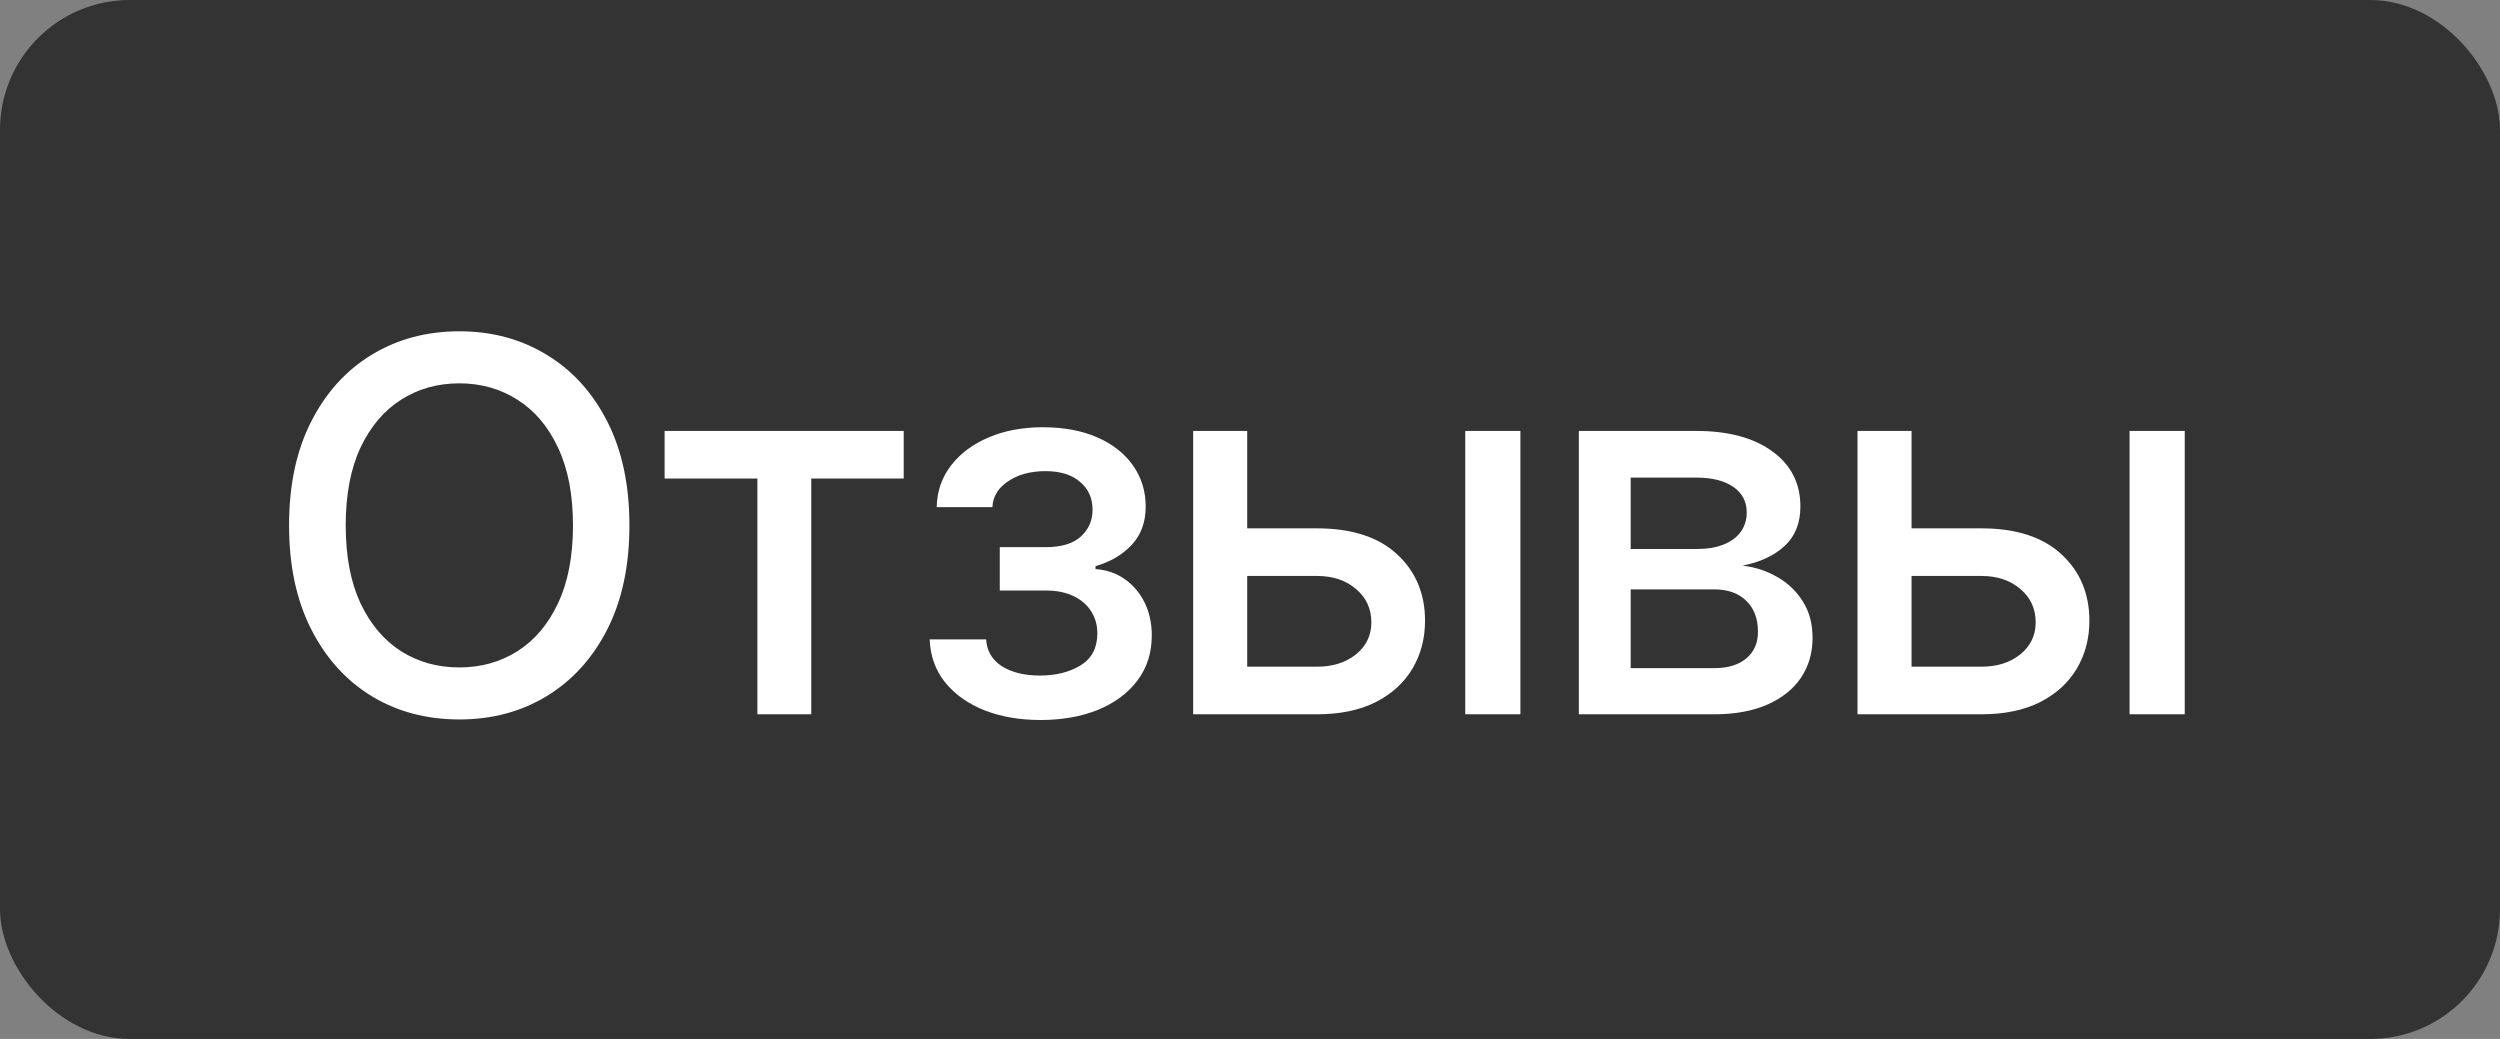
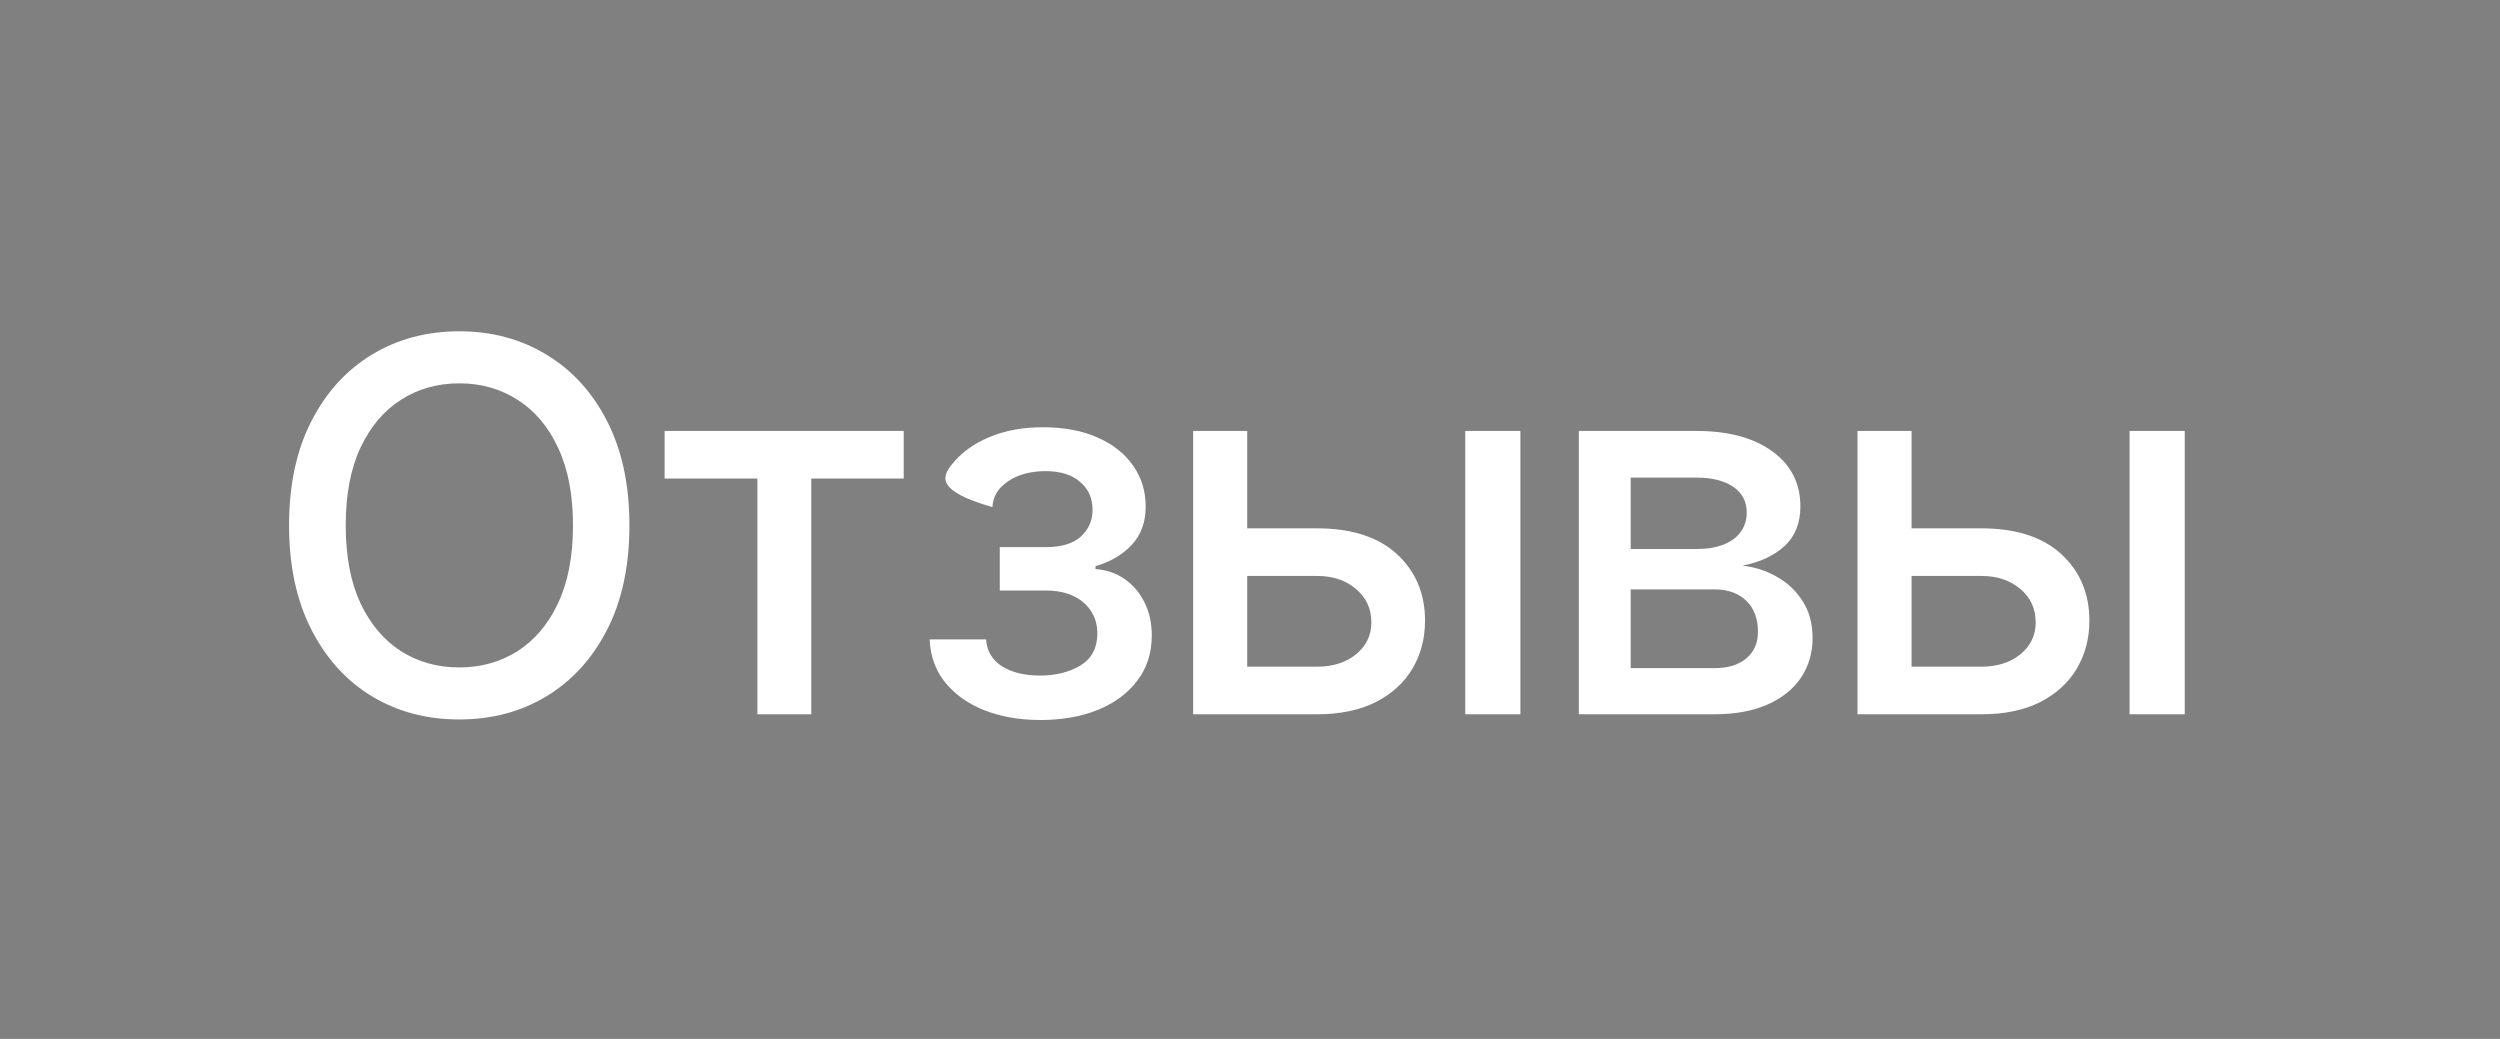
<svg xmlns="http://www.w3.org/2000/svg" width="77" height="32" viewBox="0 0 77 32" fill="none">
  <rect x="0" y="0" width="77" height="32" fill="#808080" stroke="none" />
-   <rect width="77" height="32" rx="4" fill="#333333" />
-   <path d="M19.386 16.182C19.386 17.424 19.159 18.492 18.704 19.386C18.25 20.276 17.627 20.962 16.835 21.443C16.047 21.921 15.152 22.159 14.148 22.159C13.14 22.159 12.241 21.921 11.449 21.443C10.661 20.962 10.04 20.275 9.585 19.381C9.131 18.487 8.903 17.421 8.903 16.182C8.903 14.939 9.131 13.873 9.585 12.983C10.04 12.089 10.661 11.403 11.449 10.926C12.241 10.445 13.14 10.204 14.148 10.204C15.152 10.204 16.047 10.445 16.835 10.926C17.627 11.403 18.25 12.089 18.704 12.983C19.159 13.873 19.386 14.939 19.386 16.182ZM17.648 16.182C17.648 15.235 17.494 14.438 17.188 13.79C16.884 13.138 16.468 12.646 15.938 12.312C15.411 11.975 14.814 11.807 14.148 11.807C13.477 11.807 12.879 11.975 12.352 12.312C11.826 12.646 11.409 13.138 11.102 13.79C10.799 14.438 10.648 15.235 10.648 16.182C10.648 17.129 10.799 17.928 11.102 18.579C11.409 19.227 11.826 19.72 12.352 20.057C12.879 20.39 13.477 20.557 14.148 20.557C14.814 20.557 15.411 20.39 15.938 20.057C16.468 19.72 16.884 19.227 17.188 18.579C17.494 17.928 17.648 17.129 17.648 16.182ZM20.47 14.739V13.273H27.834V14.739H24.987V22H23.328V14.739H20.47ZM28.634 19.693H30.372C30.395 20.049 30.556 20.324 30.855 20.517C31.158 20.71 31.55 20.807 32.032 20.807C32.52 20.807 32.937 20.703 33.282 20.494C33.626 20.282 33.798 19.954 33.798 19.511C33.798 19.246 33.732 19.015 33.6 18.818C33.471 18.617 33.287 18.462 33.048 18.352C32.814 18.242 32.535 18.188 32.213 18.188H30.793V16.852H32.213C32.694 16.852 33.054 16.742 33.293 16.523C33.532 16.303 33.651 16.028 33.651 15.699C33.651 15.343 33.522 15.057 33.264 14.841C33.011 14.621 32.657 14.511 32.202 14.511C31.74 14.511 31.355 14.616 31.049 14.824C30.742 15.028 30.581 15.294 30.566 15.619H28.85C28.861 15.131 29.009 14.703 29.293 14.335C29.581 13.964 29.967 13.676 30.452 13.472C30.941 13.263 31.495 13.159 32.117 13.159C32.764 13.159 33.325 13.263 33.798 13.472C34.272 13.68 34.638 13.968 34.895 14.335C35.157 14.703 35.287 15.125 35.287 15.602C35.287 16.083 35.143 16.477 34.855 16.784C34.571 17.087 34.2 17.305 33.742 17.438V17.528C34.079 17.551 34.378 17.653 34.639 17.835C34.901 18.017 35.105 18.258 35.253 18.557C35.401 18.856 35.475 19.195 35.475 19.574C35.475 20.108 35.327 20.57 35.032 20.96C34.74 21.35 34.334 21.651 33.816 21.864C33.3 22.072 32.711 22.176 32.048 22.176C31.405 22.176 30.827 22.076 30.316 21.875C29.808 21.671 29.405 21.383 29.105 21.011C28.81 20.64 28.653 20.201 28.634 19.693ZM38.027 16.273H40.561C41.63 16.273 42.452 16.538 43.027 17.068C43.603 17.599 43.891 18.282 43.891 19.119C43.891 19.665 43.762 20.155 43.505 20.591C43.247 21.026 42.87 21.371 42.374 21.625C41.878 21.875 41.273 22 40.561 22H36.749V13.273H38.414V20.534H40.561C41.05 20.534 41.452 20.407 41.766 20.153C42.08 19.896 42.238 19.568 42.238 19.171C42.238 18.75 42.08 18.407 41.766 18.142C41.452 17.873 41.05 17.739 40.561 17.739H38.027V16.273ZM45.13 22V13.273H46.828V22H45.13ZM48.628 22V13.273H52.248C53.233 13.273 54.013 13.483 54.589 13.903C55.164 14.32 55.452 14.886 55.452 15.602C55.452 16.114 55.289 16.519 54.964 16.818C54.638 17.117 54.206 17.318 53.668 17.421C54.058 17.466 54.416 17.583 54.742 17.773C55.068 17.958 55.329 18.208 55.526 18.523C55.727 18.837 55.827 19.212 55.827 19.648C55.827 20.11 55.708 20.519 55.469 20.875C55.231 21.227 54.884 21.504 54.429 21.704C53.979 21.901 53.435 22 52.799 22H48.628ZM50.225 20.579H52.799C53.219 20.579 53.549 20.479 53.787 20.278C54.026 20.078 54.145 19.805 54.145 19.46C54.145 19.055 54.026 18.737 53.787 18.506C53.549 18.271 53.219 18.153 52.799 18.153H50.225V20.579ZM50.225 16.909H52.265C52.583 16.909 52.856 16.864 53.083 16.773C53.314 16.682 53.49 16.553 53.611 16.386C53.736 16.216 53.799 16.015 53.799 15.784C53.799 15.447 53.66 15.184 53.384 14.994C53.108 14.805 52.729 14.71 52.248 14.71H50.225V16.909ZM58.489 16.273H61.023C62.092 16.273 62.913 16.538 63.489 17.068C64.065 17.599 64.353 18.282 64.353 19.119C64.353 19.665 64.224 20.155 63.967 20.591C63.709 21.026 63.332 21.371 62.836 21.625C62.34 21.875 61.735 22 61.023 22H57.211V13.273H58.876V20.534H61.023C61.512 20.534 61.913 20.407 62.228 20.153C62.542 19.896 62.699 19.568 62.699 19.171C62.699 18.75 62.542 18.407 62.228 18.142C61.913 17.873 61.512 17.739 61.023 17.739H58.489V16.273ZM65.591 22V13.273H67.29V22H65.591Z" fill="white" />
+   <path d="M19.386 16.182C19.386 17.424 19.159 18.492 18.704 19.386C18.25 20.276 17.627 20.962 16.835 21.443C16.047 21.921 15.152 22.159 14.148 22.159C13.14 22.159 12.241 21.921 11.449 21.443C10.661 20.962 10.04 20.275 9.585 19.381C9.131 18.487 8.903 17.421 8.903 16.182C8.903 14.939 9.131 13.873 9.585 12.983C10.04 12.089 10.661 11.403 11.449 10.926C12.241 10.445 13.14 10.204 14.148 10.204C15.152 10.204 16.047 10.445 16.835 10.926C17.627 11.403 18.25 12.089 18.704 12.983C19.159 13.873 19.386 14.939 19.386 16.182ZM17.648 16.182C17.648 15.235 17.494 14.438 17.188 13.79C16.884 13.138 16.468 12.646 15.938 12.312C15.411 11.975 14.814 11.807 14.148 11.807C13.477 11.807 12.879 11.975 12.352 12.312C11.826 12.646 11.409 13.138 11.102 13.79C10.799 14.438 10.648 15.235 10.648 16.182C10.648 17.129 10.799 17.928 11.102 18.579C11.409 19.227 11.826 19.72 12.352 20.057C12.879 20.39 13.477 20.557 14.148 20.557C14.814 20.557 15.411 20.39 15.938 20.057C16.468 19.72 16.884 19.227 17.188 18.579C17.494 17.928 17.648 17.129 17.648 16.182ZM20.47 14.739V13.273H27.834V14.739H24.987V22H23.328V14.739H20.47ZM28.634 19.693H30.372C30.395 20.049 30.556 20.324 30.855 20.517C31.158 20.71 31.55 20.807 32.032 20.807C32.52 20.807 32.937 20.703 33.282 20.494C33.626 20.282 33.798 19.954 33.798 19.511C33.798 19.246 33.732 19.015 33.6 18.818C33.471 18.617 33.287 18.462 33.048 18.352C32.814 18.242 32.535 18.188 32.213 18.188H30.793V16.852H32.213C32.694 16.852 33.054 16.742 33.293 16.523C33.532 16.303 33.651 16.028 33.651 15.699C33.651 15.343 33.522 15.057 33.264 14.841C33.011 14.621 32.657 14.511 32.202 14.511C31.74 14.511 31.355 14.616 31.049 14.824C30.742 15.028 30.581 15.294 30.566 15.619C28.861 15.131 29.009 14.703 29.293 14.335C29.581 13.964 29.967 13.676 30.452 13.472C30.941 13.263 31.495 13.159 32.117 13.159C32.764 13.159 33.325 13.263 33.798 13.472C34.272 13.68 34.638 13.968 34.895 14.335C35.157 14.703 35.287 15.125 35.287 15.602C35.287 16.083 35.143 16.477 34.855 16.784C34.571 17.087 34.2 17.305 33.742 17.438V17.528C34.079 17.551 34.378 17.653 34.639 17.835C34.901 18.017 35.105 18.258 35.253 18.557C35.401 18.856 35.475 19.195 35.475 19.574C35.475 20.108 35.327 20.57 35.032 20.96C34.74 21.35 34.334 21.651 33.816 21.864C33.3 22.072 32.711 22.176 32.048 22.176C31.405 22.176 30.827 22.076 30.316 21.875C29.808 21.671 29.405 21.383 29.105 21.011C28.81 20.64 28.653 20.201 28.634 19.693ZM38.027 16.273H40.561C41.63 16.273 42.452 16.538 43.027 17.068C43.603 17.599 43.891 18.282 43.891 19.119C43.891 19.665 43.762 20.155 43.505 20.591C43.247 21.026 42.87 21.371 42.374 21.625C41.878 21.875 41.273 22 40.561 22H36.749V13.273H38.414V20.534H40.561C41.05 20.534 41.452 20.407 41.766 20.153C42.08 19.896 42.238 19.568 42.238 19.171C42.238 18.75 42.08 18.407 41.766 18.142C41.452 17.873 41.05 17.739 40.561 17.739H38.027V16.273ZM45.13 22V13.273H46.828V22H45.13ZM48.628 22V13.273H52.248C53.233 13.273 54.013 13.483 54.589 13.903C55.164 14.32 55.452 14.886 55.452 15.602C55.452 16.114 55.289 16.519 54.964 16.818C54.638 17.117 54.206 17.318 53.668 17.421C54.058 17.466 54.416 17.583 54.742 17.773C55.068 17.958 55.329 18.208 55.526 18.523C55.727 18.837 55.827 19.212 55.827 19.648C55.827 20.11 55.708 20.519 55.469 20.875C55.231 21.227 54.884 21.504 54.429 21.704C53.979 21.901 53.435 22 52.799 22H48.628ZM50.225 20.579H52.799C53.219 20.579 53.549 20.479 53.787 20.278C54.026 20.078 54.145 19.805 54.145 19.46C54.145 19.055 54.026 18.737 53.787 18.506C53.549 18.271 53.219 18.153 52.799 18.153H50.225V20.579ZM50.225 16.909H52.265C52.583 16.909 52.856 16.864 53.083 16.773C53.314 16.682 53.49 16.553 53.611 16.386C53.736 16.216 53.799 16.015 53.799 15.784C53.799 15.447 53.66 15.184 53.384 14.994C53.108 14.805 52.729 14.71 52.248 14.71H50.225V16.909ZM58.489 16.273H61.023C62.092 16.273 62.913 16.538 63.489 17.068C64.065 17.599 64.353 18.282 64.353 19.119C64.353 19.665 64.224 20.155 63.967 20.591C63.709 21.026 63.332 21.371 62.836 21.625C62.34 21.875 61.735 22 61.023 22H57.211V13.273H58.876V20.534H61.023C61.512 20.534 61.913 20.407 62.228 20.153C62.542 19.896 62.699 19.568 62.699 19.171C62.699 18.75 62.542 18.407 62.228 18.142C61.913 17.873 61.512 17.739 61.023 17.739H58.489V16.273ZM65.591 22V13.273H67.29V22H65.591Z" fill="white" />
</svg>